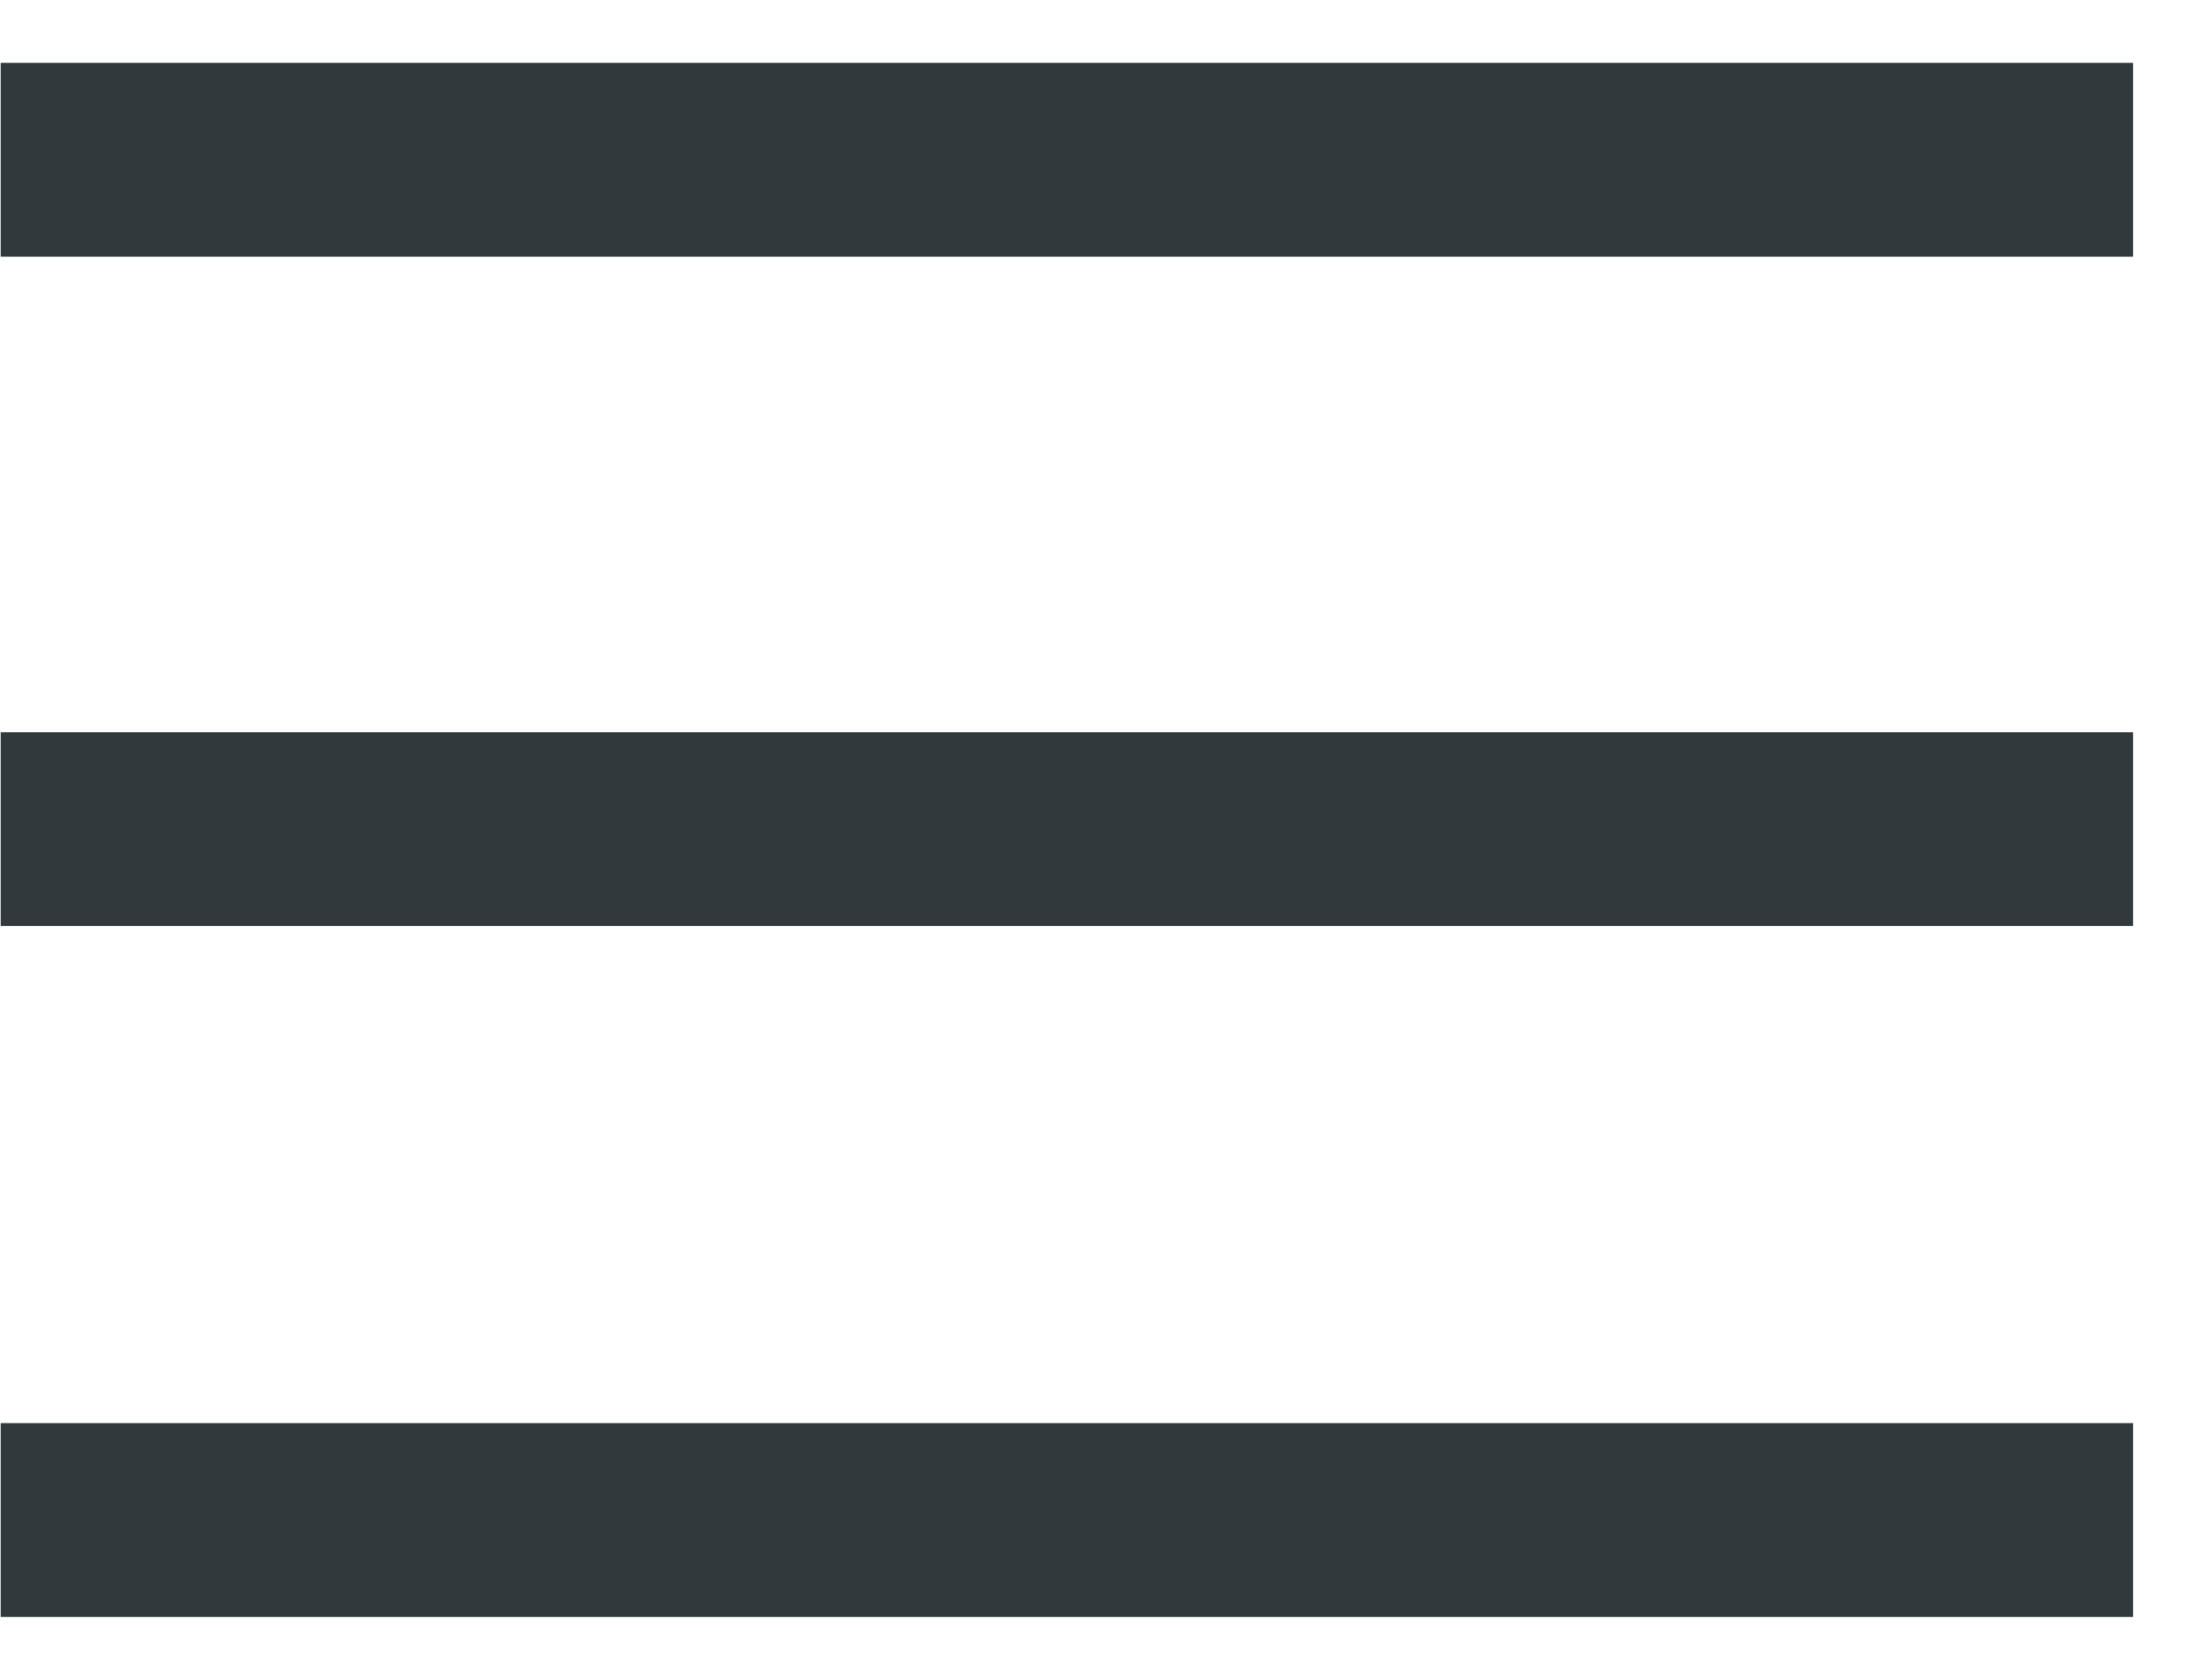
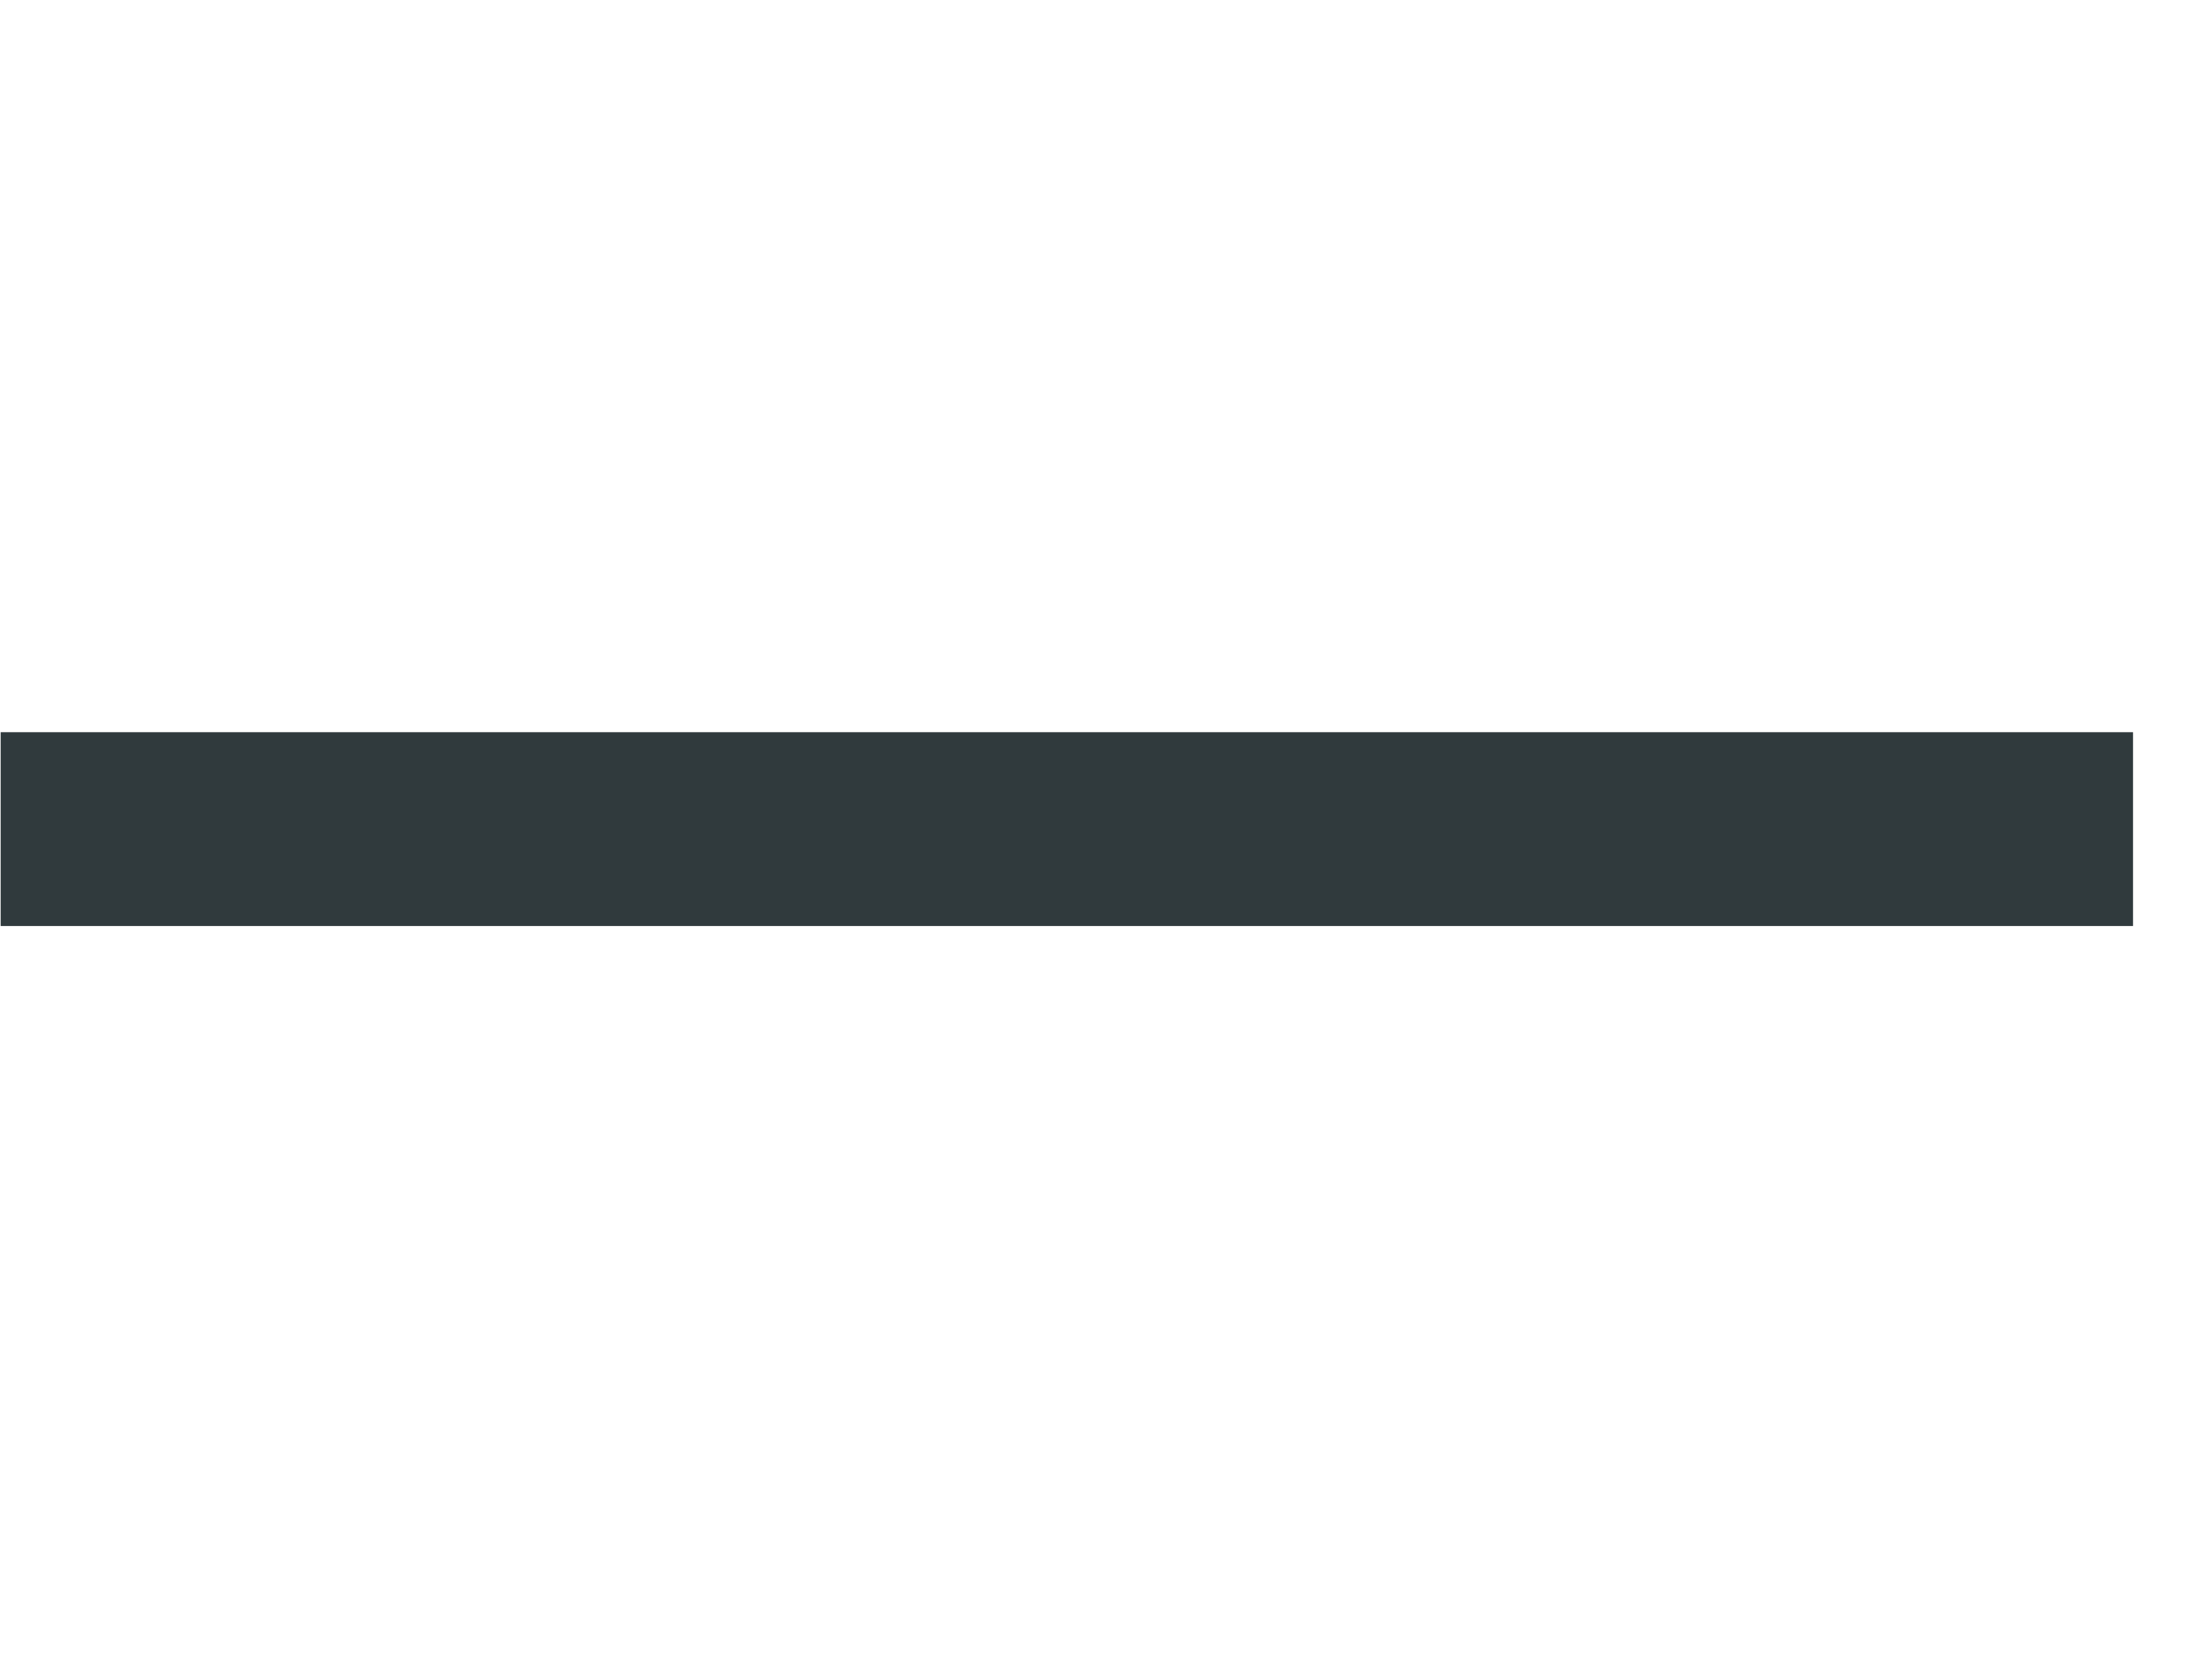
<svg xmlns="http://www.w3.org/2000/svg" width="34" height="26" viewBox="0 0 34 26" fill="none">
-   <path d="M1.51 2.473H31.51" stroke="#303A3D" stroke-width="3" stroke-linecap="square" />
  <path d="M1.51 12.833H31.51" stroke="#303A3D" stroke-width="3" stroke-linecap="square" />
-   <path d="M1.51 23.527H31.51" stroke="#303A3D" stroke-width="3" stroke-linecap="square" />
</svg>